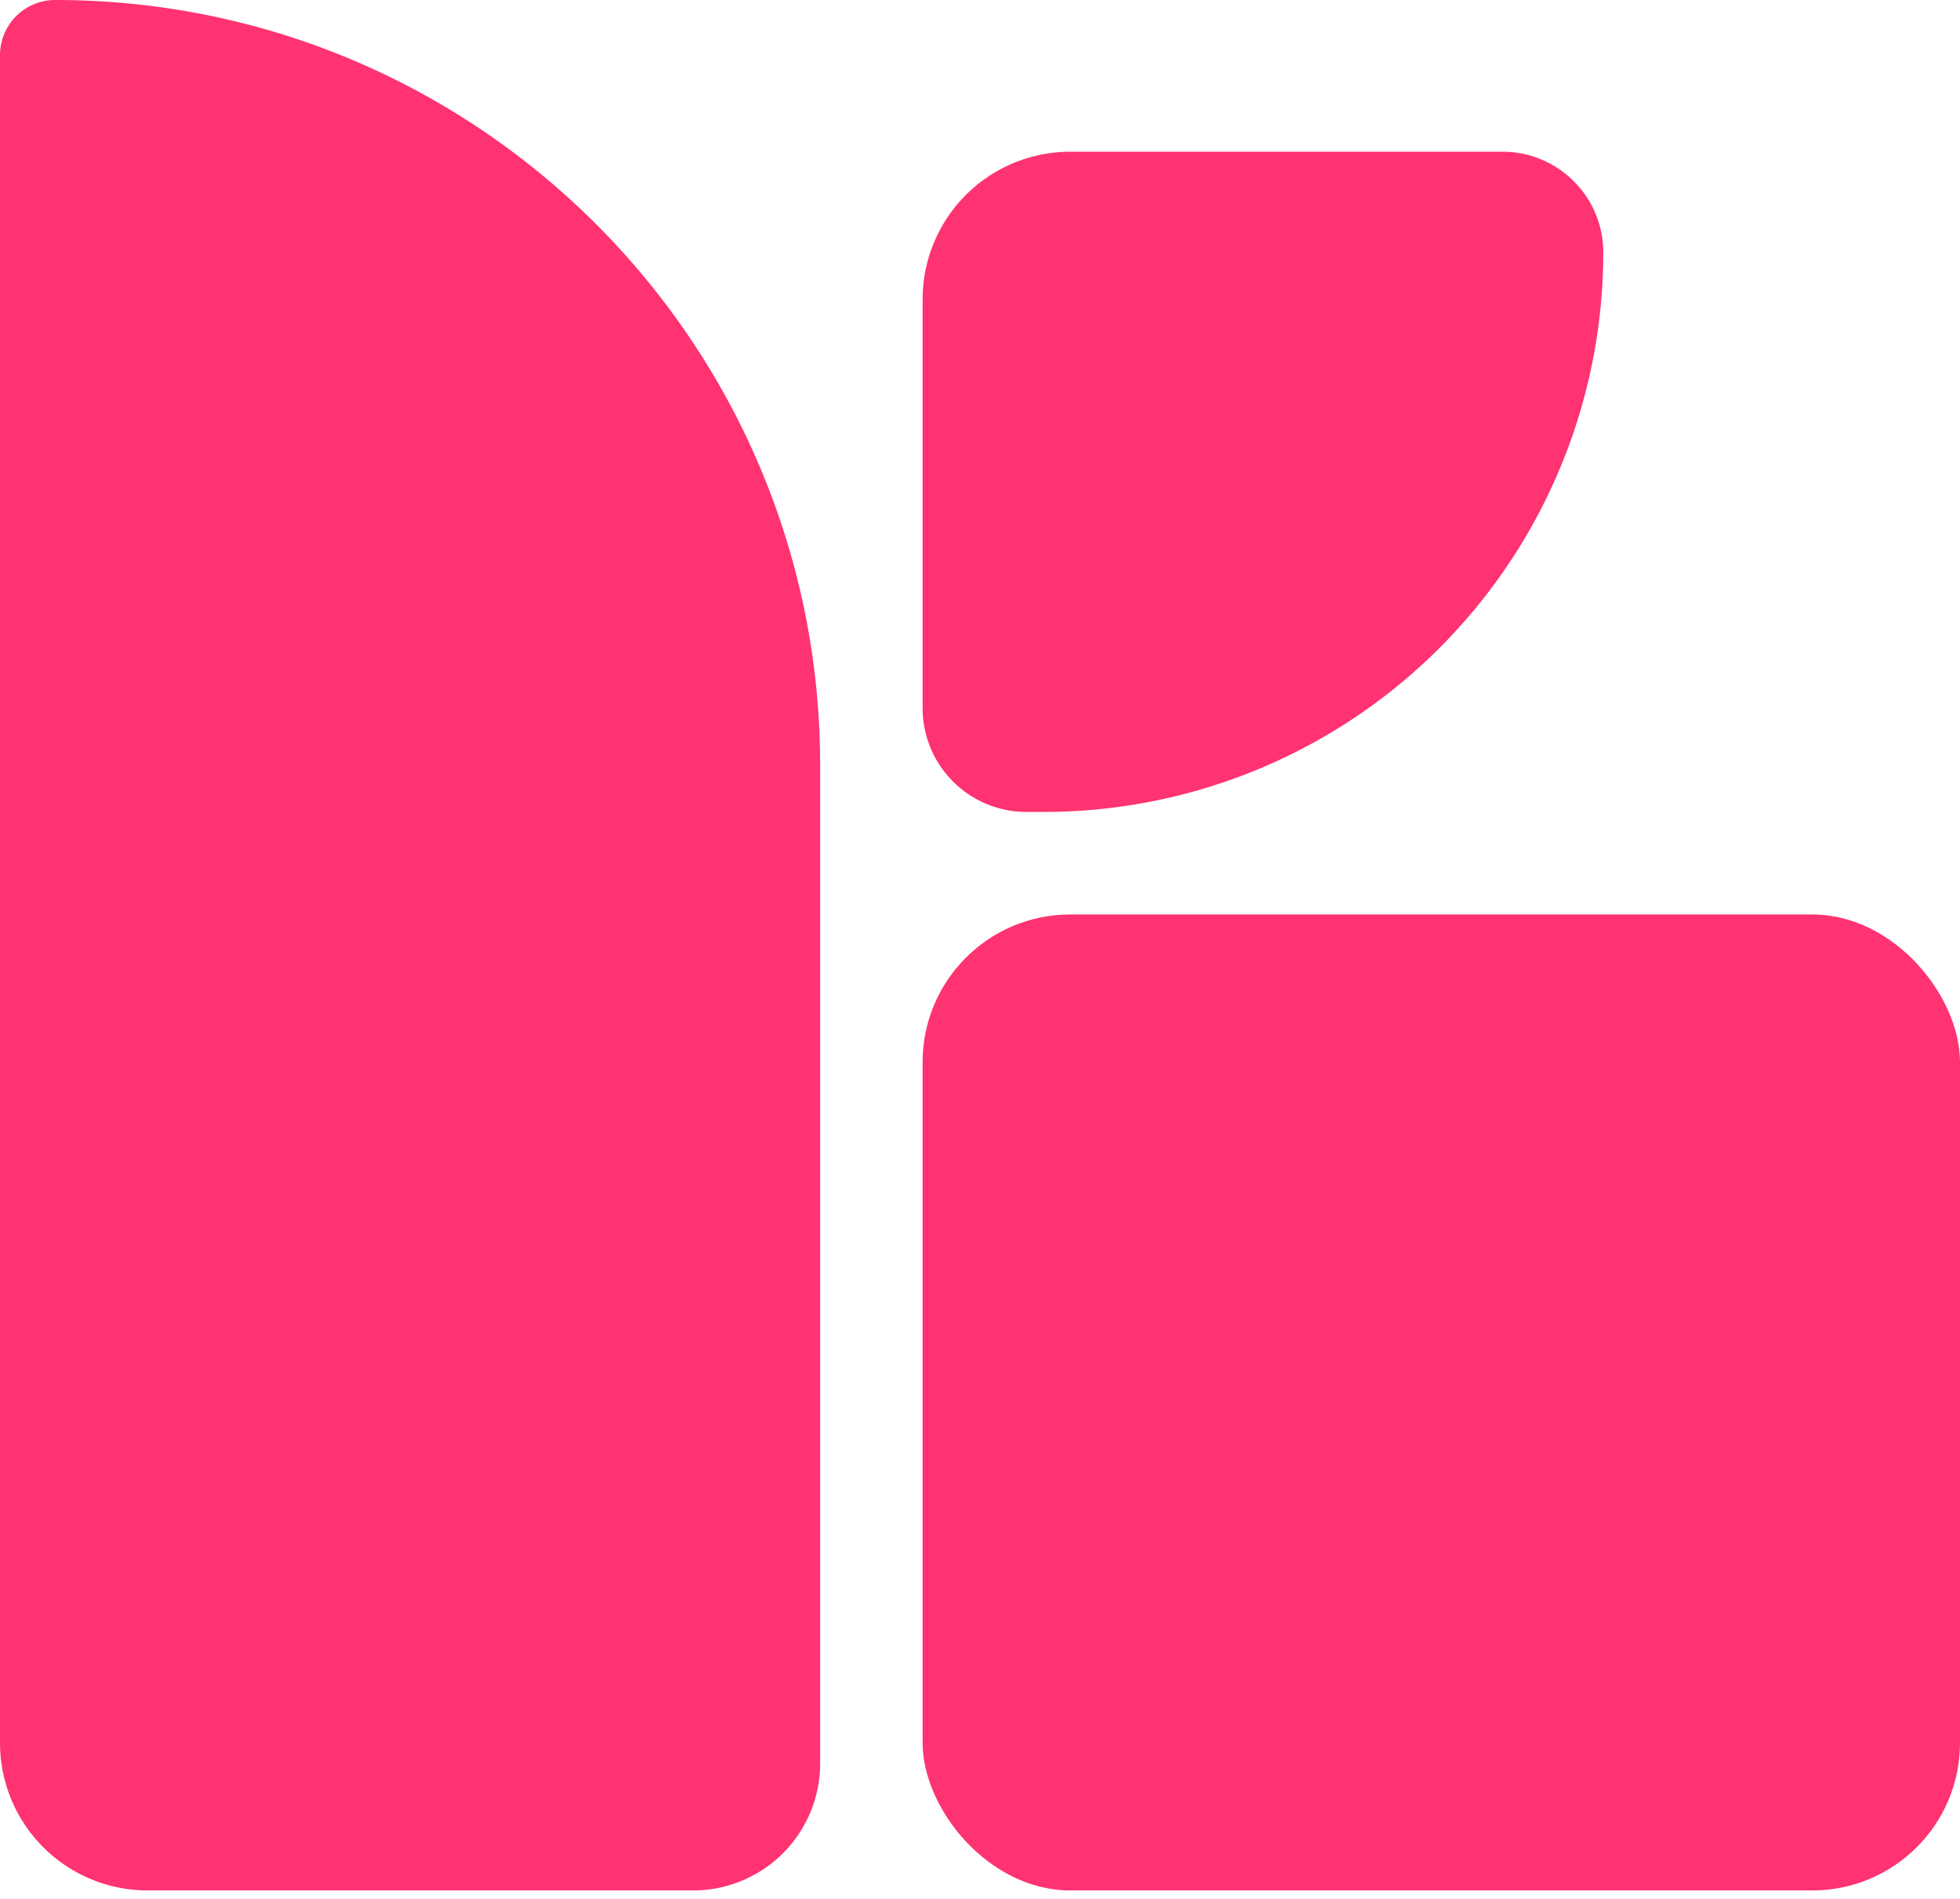
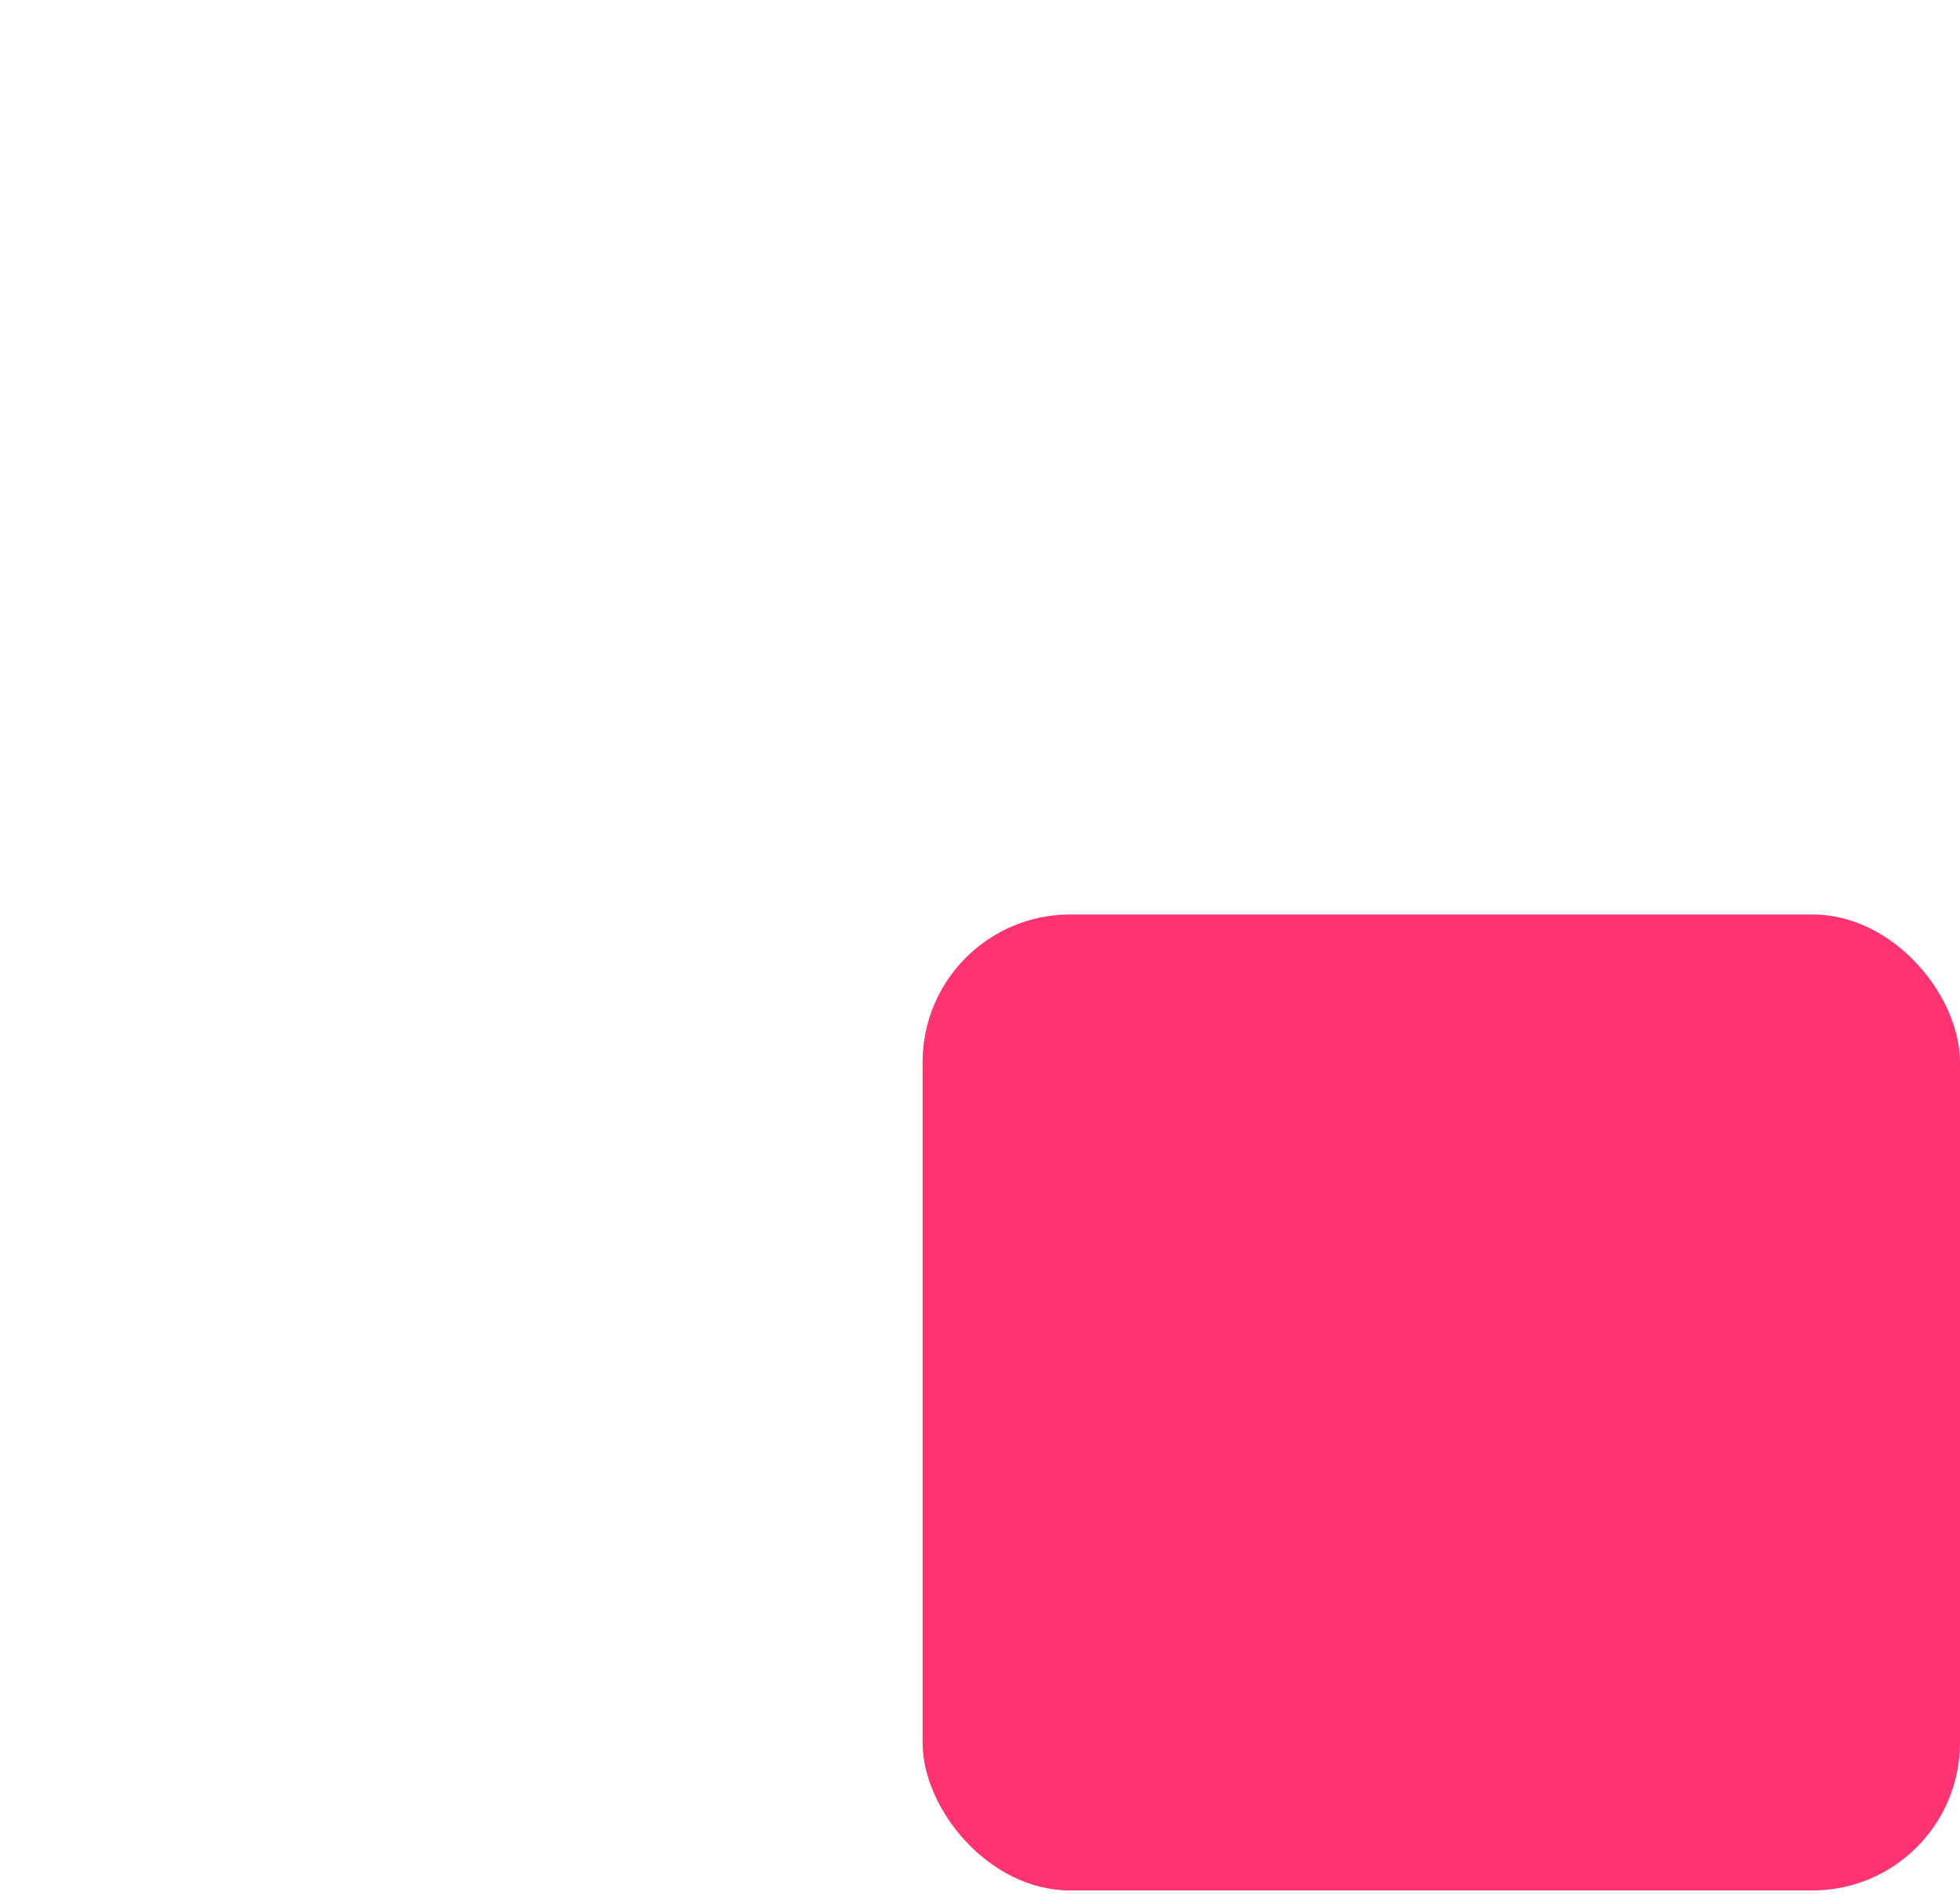
<svg xmlns="http://www.w3.org/2000/svg" width="32" height="31" fill="none">
-   <path fill="#FF3371" d="M0 .9A.9.9 0 0 1 .9 0c6.897 0 12.49 5.592 12.49 12.49v16.3a2.073 2.073 0 0 1-2.074 2.072H2.41A2.41 2.41 0 0 1 0 28.452V.899zm15.063 3.987a2.41 2.41 0 0 1 2.41-2.41h7.058c.908 0 1.645.736 1.645 1.644a9.134 9.134 0 0 1-9.135 9.134h-.283a1.695 1.695 0 0 1-1.695-1.695V4.887z" />
  <rect width="16.937" height="15.933" x="15.063" y="14.929" fill="#FF3371" rx="2.41" />
</svg>